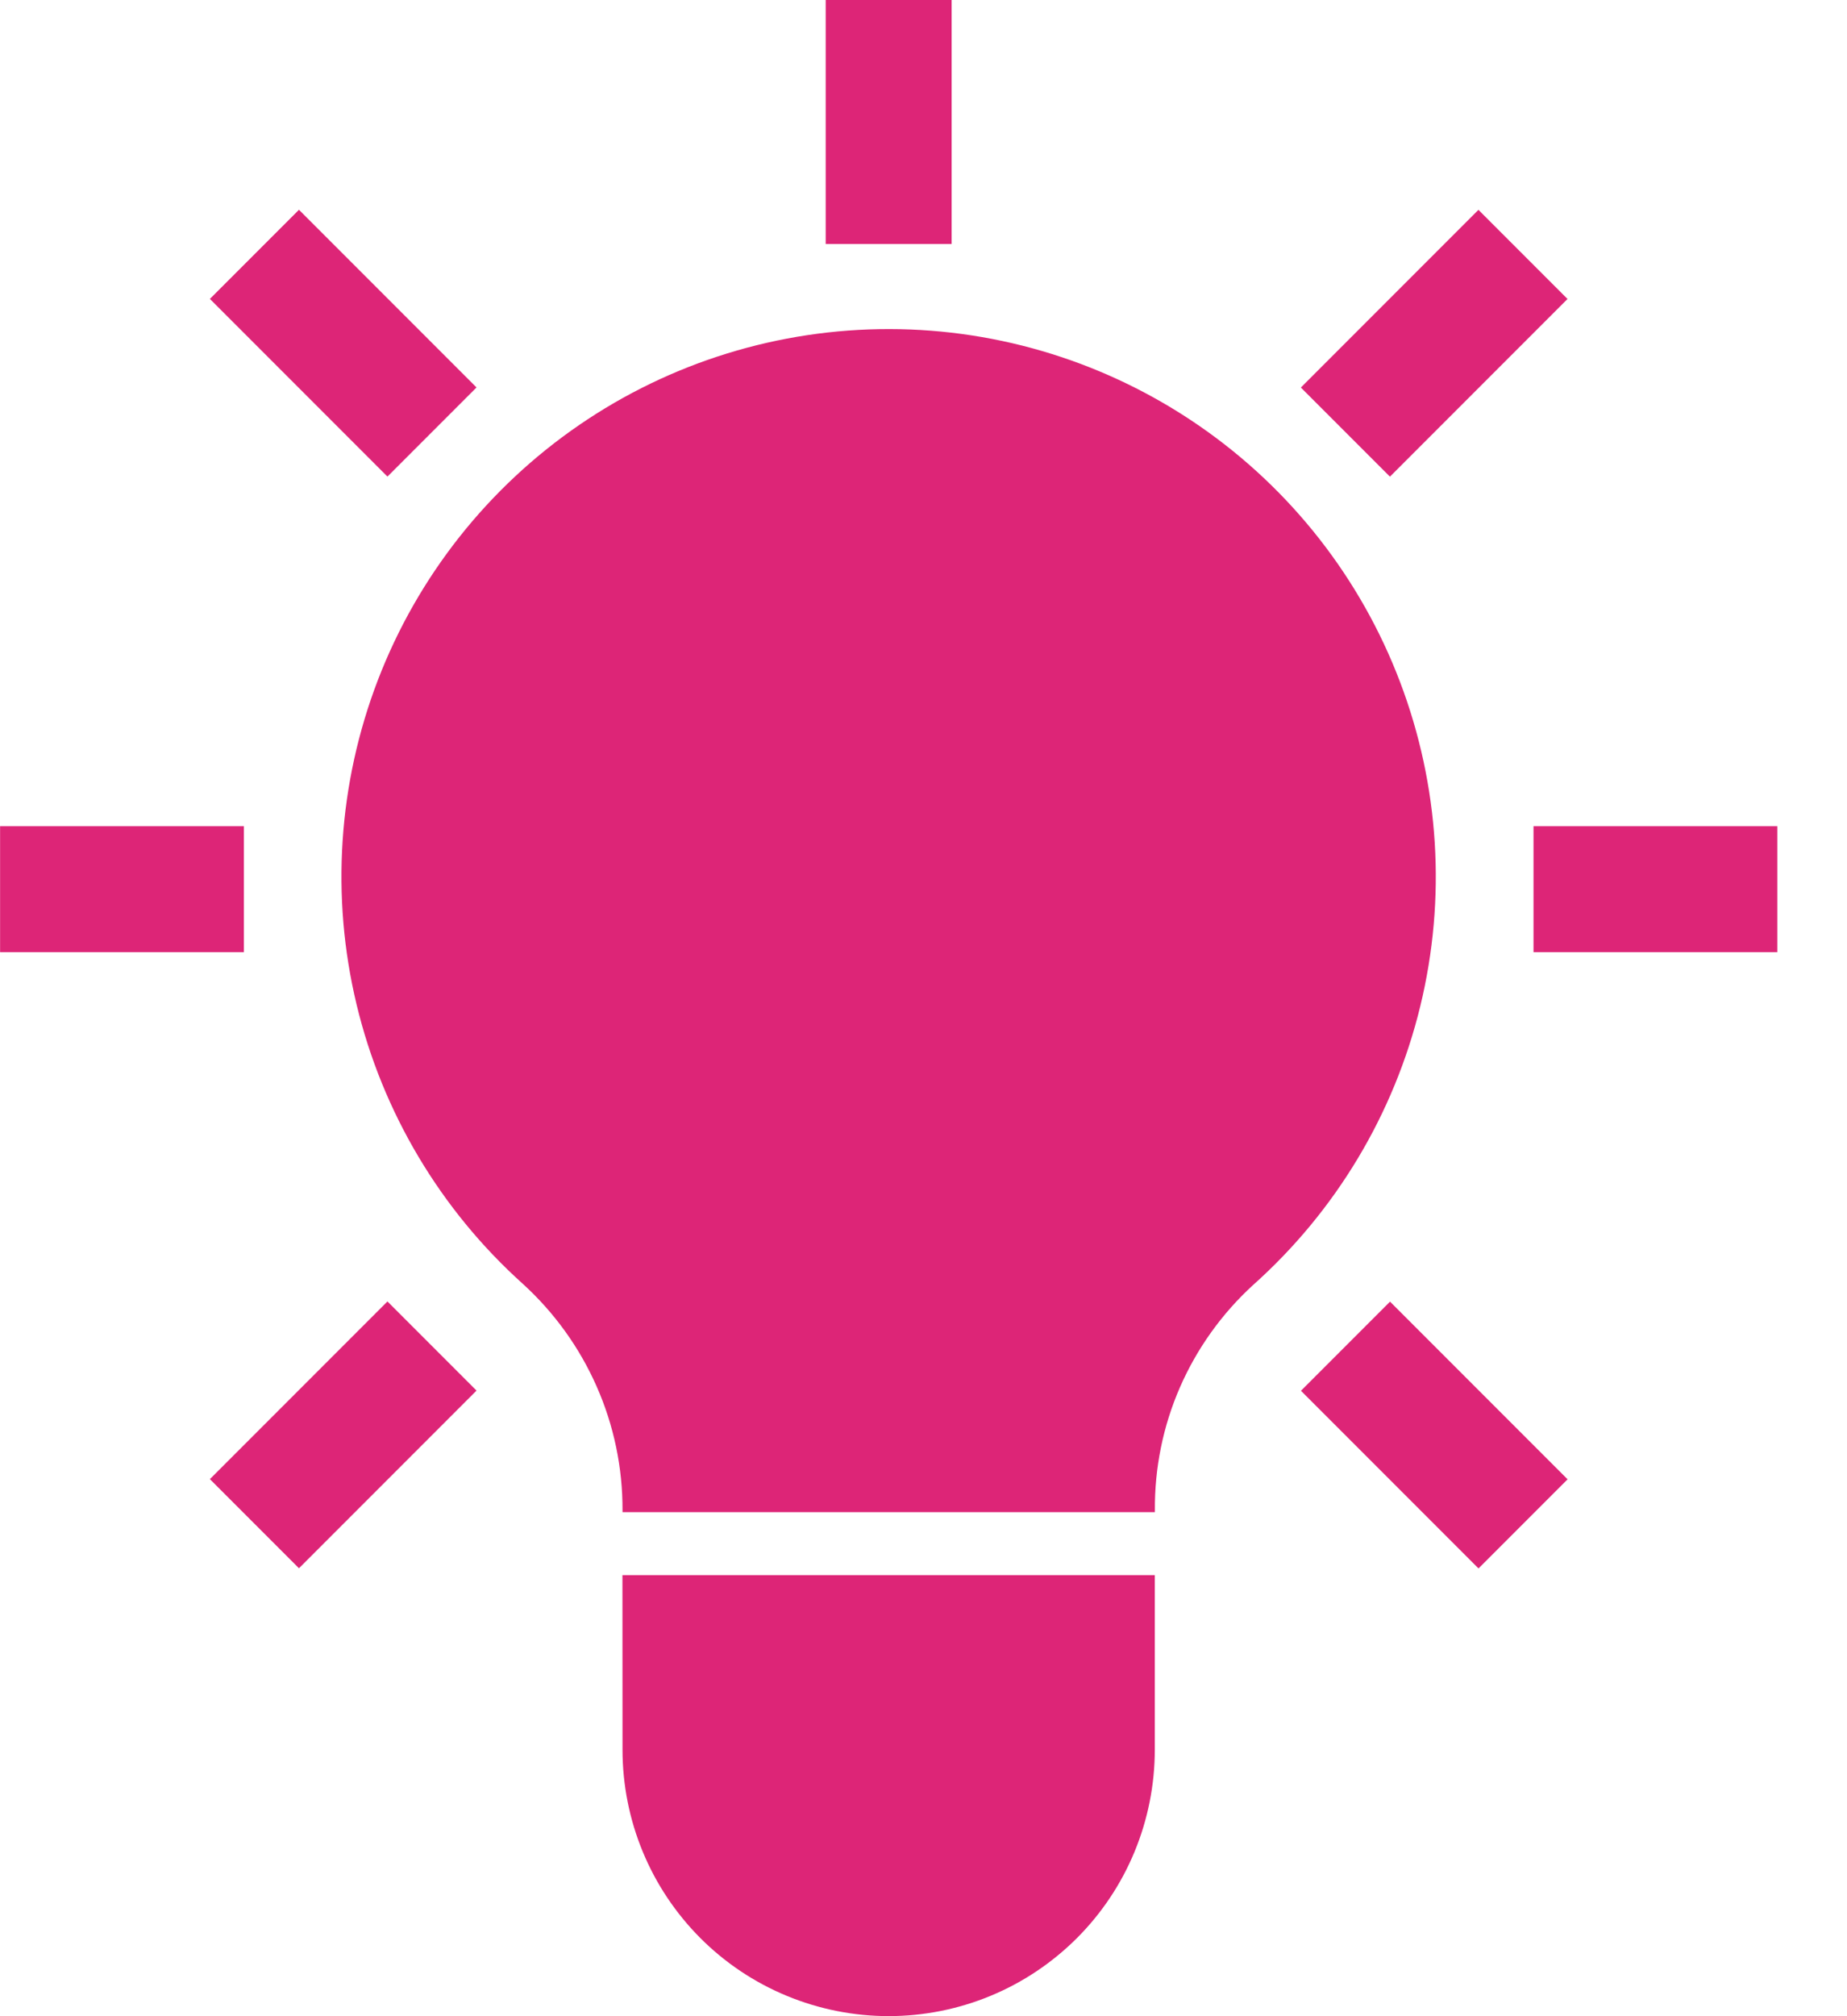
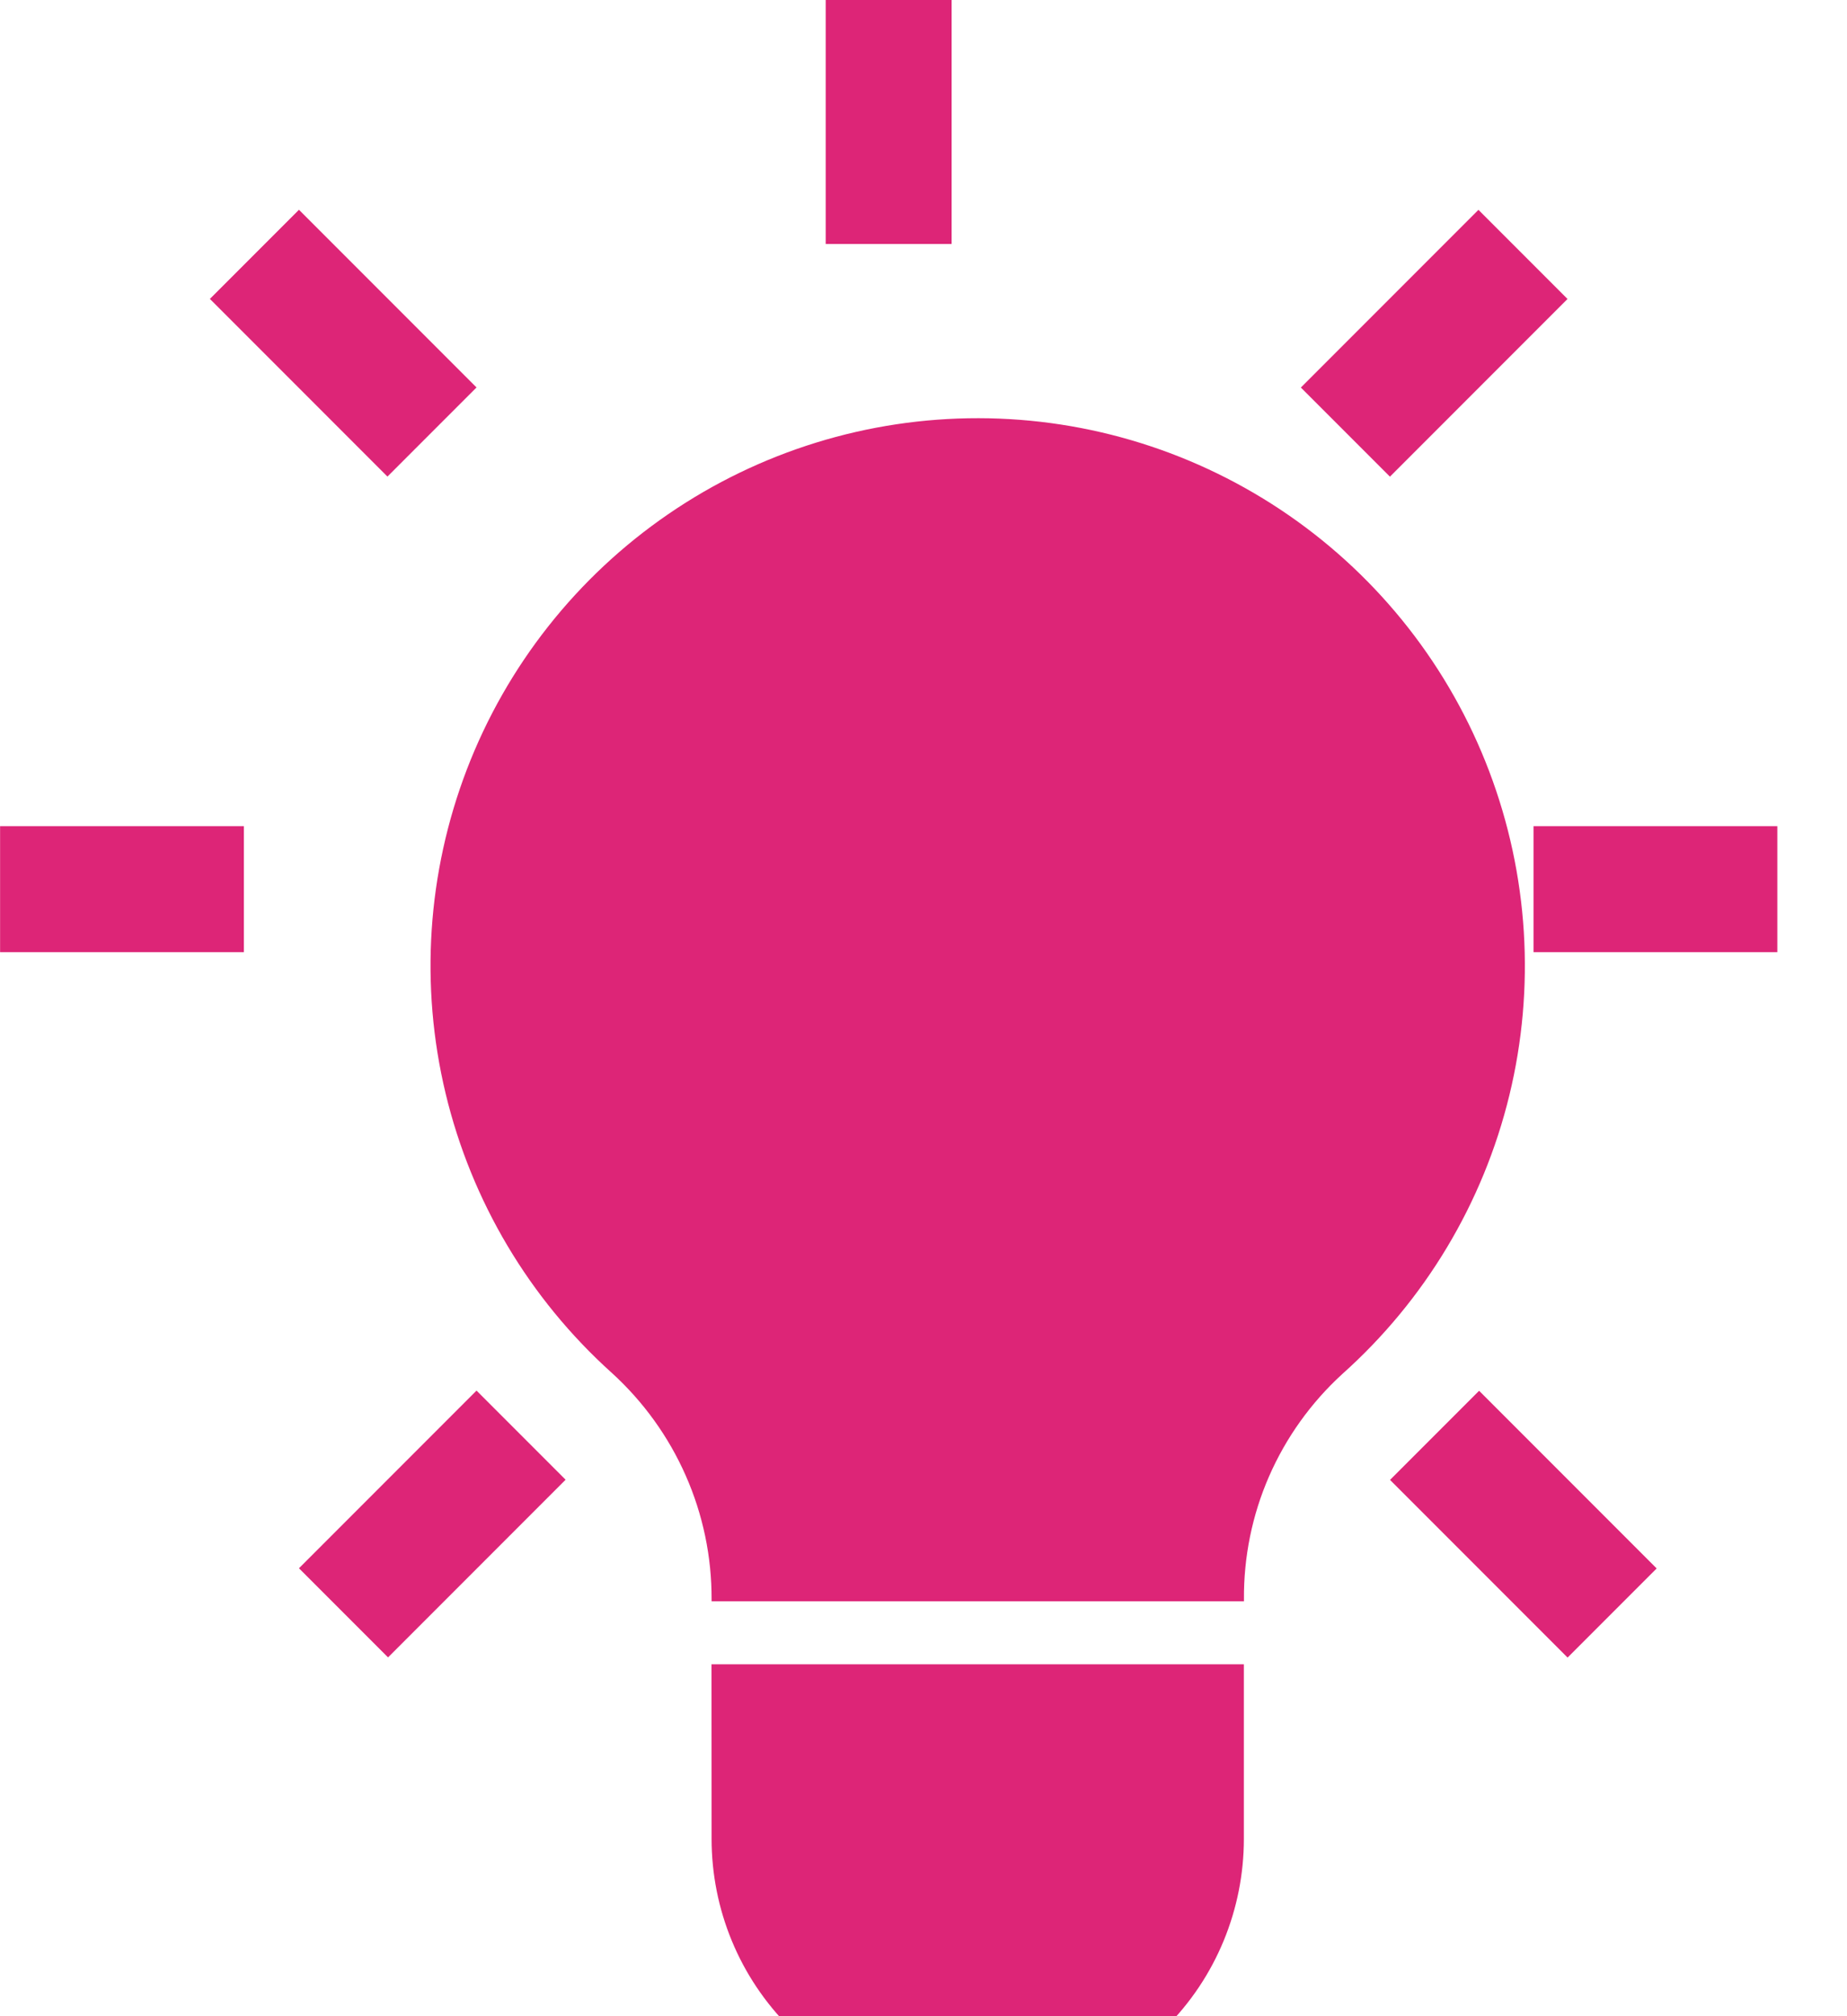
<svg xmlns="http://www.w3.org/2000/svg" fill="none" height="24" viewBox="0 0 22 24" width="22">
-   <path clip-rule="evenodd" d="m11.335 0h-1.5v2.904h1.5zm-8.835 3.558 1.061-1.061 2.115 2.115-1.061 1.061zm.405 6.276h-2.904v1.5h2.904zm18.265 0h-2.904v1.5h2.904zm-5.675-5.221 2.115-2.115 1.061 1.061-2.115 2.115zm-10.88 10.879-2.115 2.115 1.061 1.061 2.115-2.115zm10.881 1.063 1.061-1.061 2.115 2.115-1.061 1.061zm-8.081 4.274c0 .416.082.829.241 1.213.159.385.393.734.687 1.029.294.294.644.528 1.029.687.385.159.797.241 1.213.241.416 0 .829-.082 1.213-.241.385-.159.734-.393 1.029-.687.294-.294.528-.644.687-1.029s.241-.797.241-1.213v-2.079h-6.341zm6.64-4.316c-.202.462-.303.962-.299 1.466v.021h-6.341v-.021c.002-.508-.103-1.011-.308-1.475-.205-.465-.505-.881-.881-1.223-.981-.882-1.671-2.042-1.979-3.325-.308-1.283-.219-2.629.254-3.861.474-1.232 1.31-2.29 2.398-3.036 1.088-.746 2.377-1.144 3.697-1.142 1.319.002 2.607.405 3.693 1.155 1.086.75 1.918 1.811 2.387 3.045s.553 2.58.241 3.861c-.312 1.282-1.006 2.439-1.991 3.318-.372.34-.669.755-.871 1.217z" fill="#dd2577" fill-rule="evenodd" />
+   <path clip-rule="evenodd" d="m11.335 0h-1.5v2.904h1.5zm-8.835 3.558 1.061-1.061 2.115 2.115-1.061 1.061zm.405 6.276h-2.904v1.5h2.904zm18.265 0h-2.904v1.5h2.904zm-5.675-5.221 2.115-2.115 1.061 1.061-2.115 2.115m-10.88 10.879-2.115 2.115 1.061 1.061 2.115-2.115zm10.881 1.063 1.061-1.061 2.115 2.115-1.061 1.061zm-8.081 4.274c0 .416.082.829.241 1.213.159.385.393.734.687 1.029.294.294.644.528 1.029.687.385.159.797.241 1.213.241.416 0 .829-.082 1.213-.241.385-.159.734-.393 1.029-.687.294-.294.528-.644.687-1.029s.241-.797.241-1.213v-2.079h-6.341zm6.64-4.316c-.202.462-.303.962-.299 1.466v.021h-6.341v-.021c.002-.508-.103-1.011-.308-1.475-.205-.465-.505-.881-.881-1.223-.981-.882-1.671-2.042-1.979-3.325-.308-1.283-.219-2.629.254-3.861.474-1.232 1.31-2.29 2.398-3.036 1.088-.746 2.377-1.144 3.697-1.142 1.319.002 2.607.405 3.693 1.155 1.086.75 1.918 1.811 2.387 3.045s.553 2.58.241 3.861c-.312 1.282-1.006 2.439-1.991 3.318-.372.34-.669.755-.871 1.217z" fill="#dd2577" fill-rule="evenodd" />
</svg>